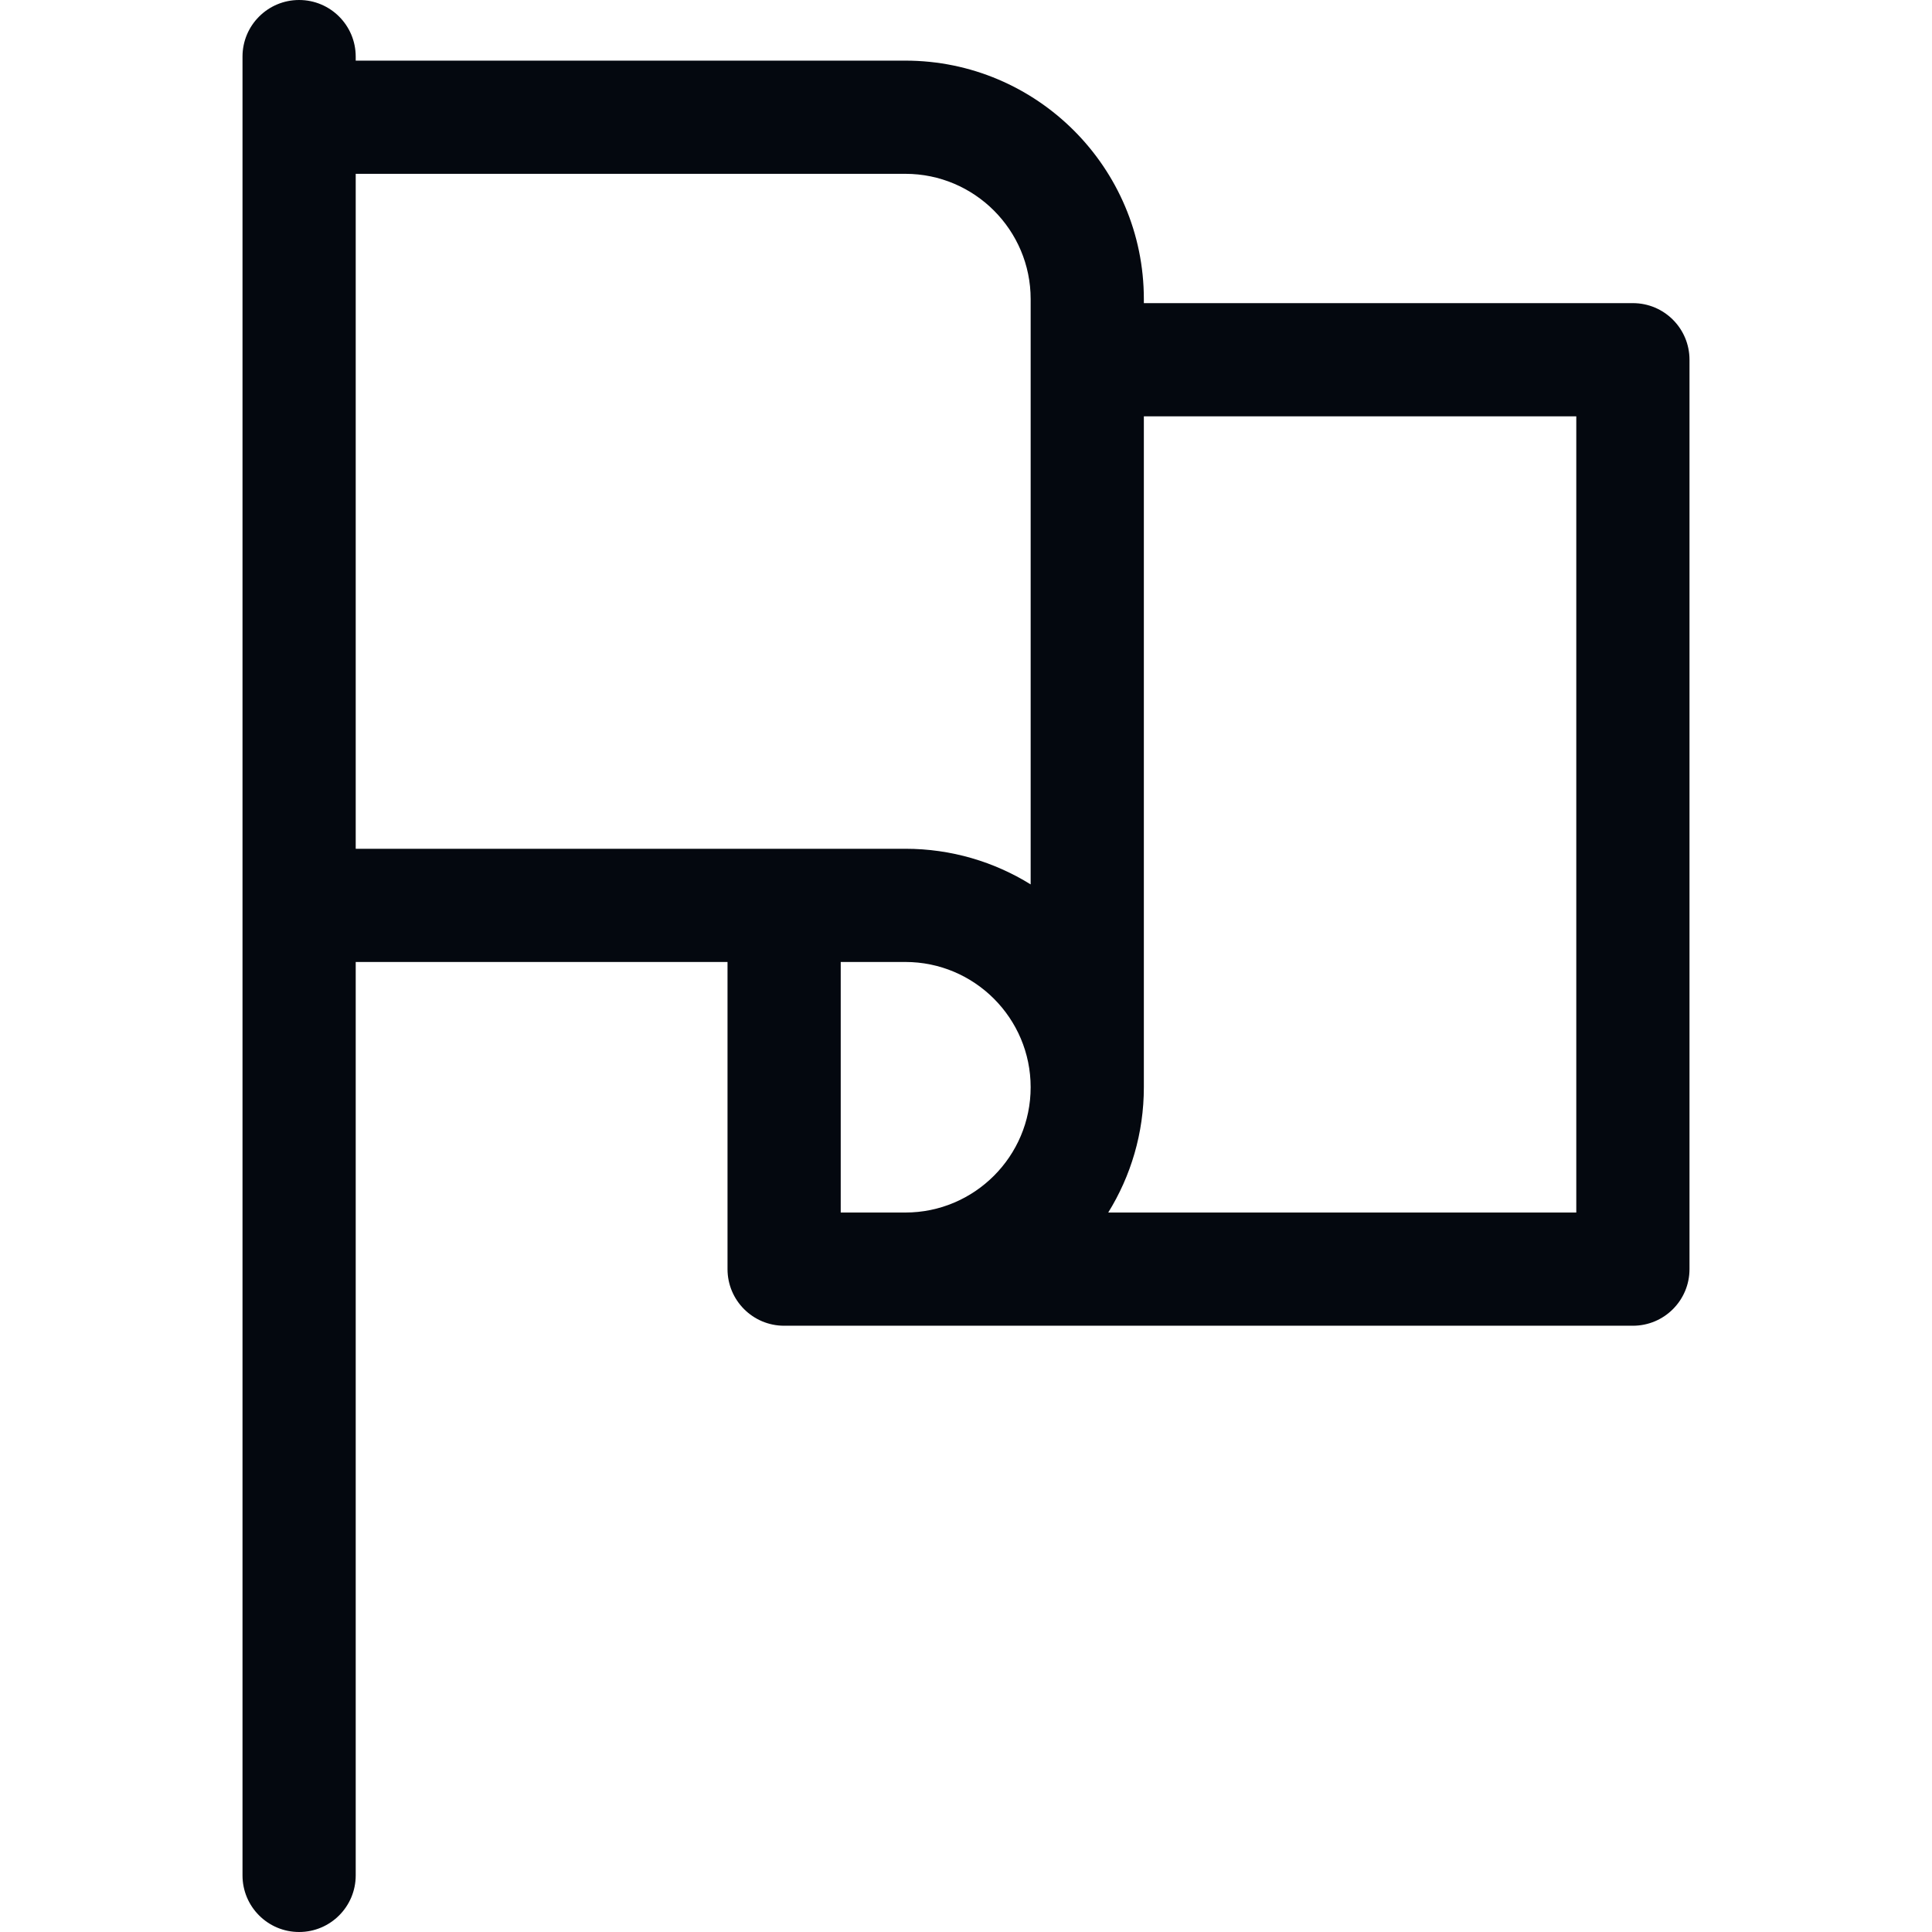
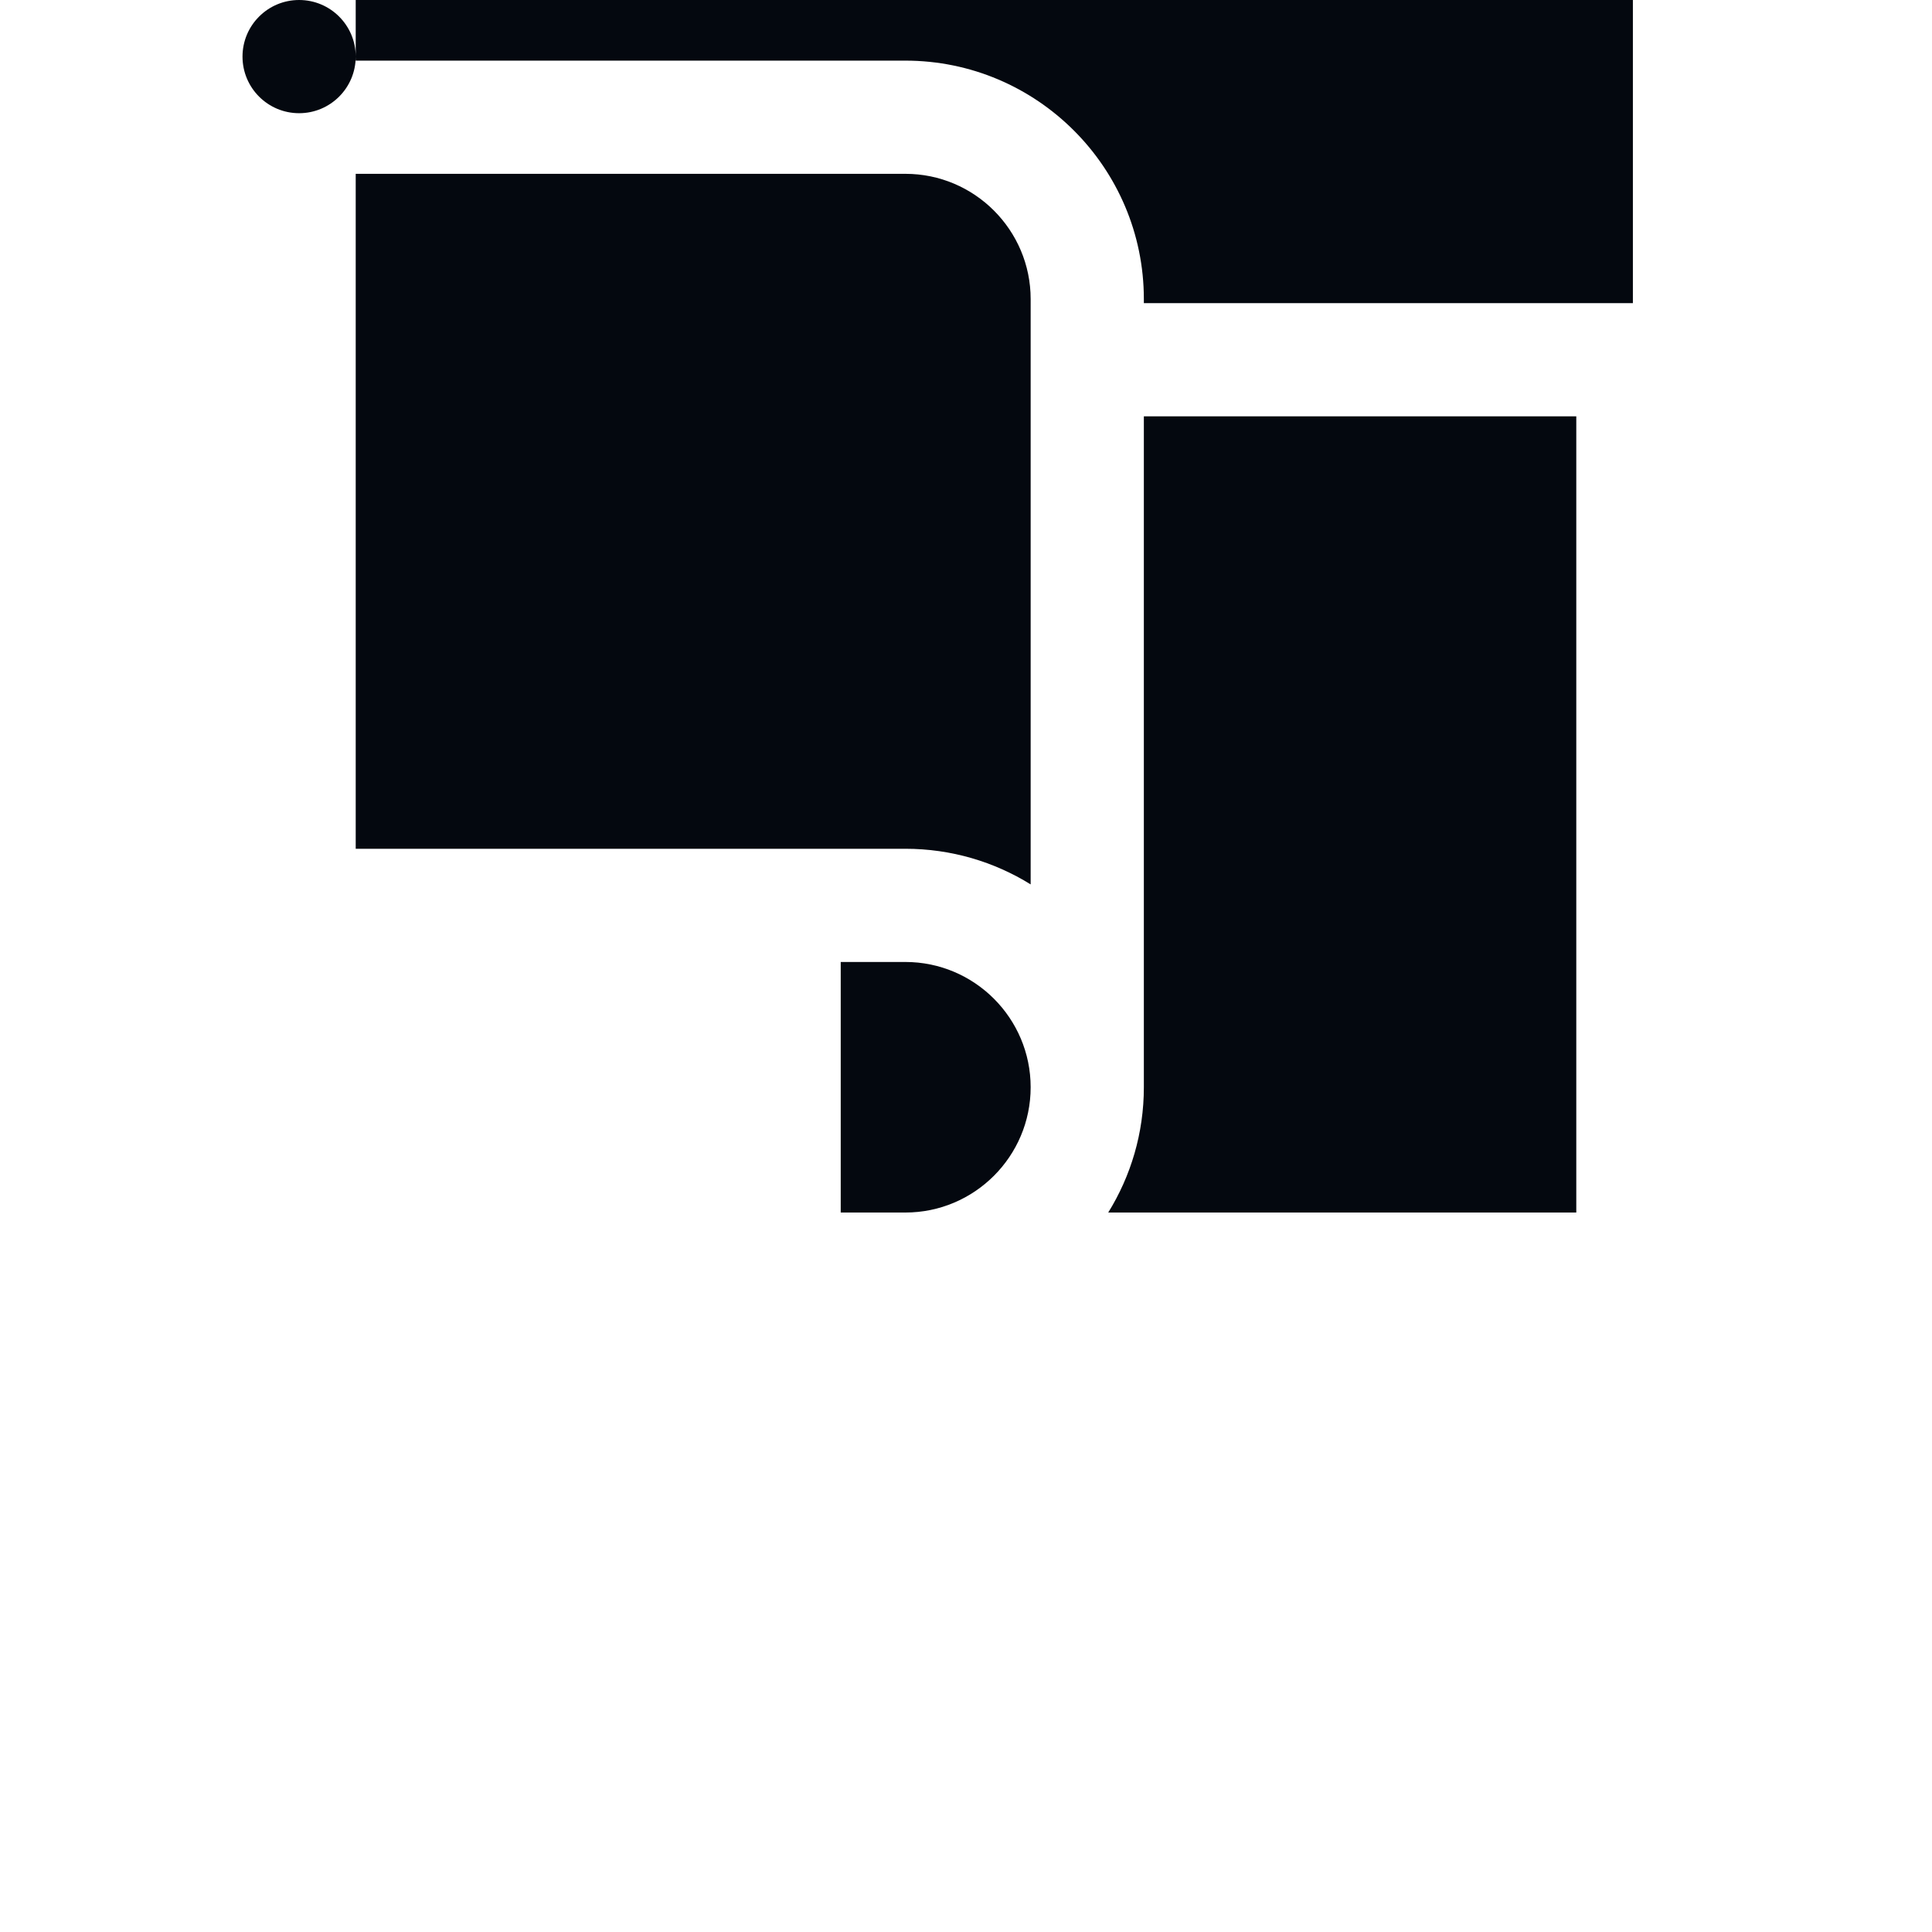
<svg xmlns="http://www.w3.org/2000/svg" id="Layer_1" enable-background="new 0 0 512 512" height="512px" viewBox="0 0 512 512" width="512px">
-   <path d="m432.733 80.333h-129.6v-1.066c0-34.849-28.352-63.2-63.201-63.2h-145.665v-1.067c0-8.284-6.716-15-15-15s-15 6.716-15 15v482c0 8.284 6.716 15 15 15s15-6.716 15-15v-242.066h98.533v81.399c0 8.284 6.716 15 15 15h224.934c8.284 0 15-6.716 15-15v-241c-.001-8.284-6.716-15-15.001-15zm-338.466-34.267h145.667c18.307 0 33.201 14.894 33.201 33.2v155.108c-9.653-5.983-21.032-9.441-33.201-9.441h-145.667zm145.666 275.267h-17.133v-66.399h17.133c18.307 0 33.201 14.894 33.201 33.2 0 18.305-14.894 33.199-33.201 33.199zm177.8 0h-124.04c5.982-9.653 9.44-21.031 9.44-33.199v-177.801h114.6z" fill="#04080F" />
+   <path d="m432.733 80.333h-129.6v-1.066c0-34.849-28.352-63.2-63.201-63.2h-145.665v-1.067c0-8.284-6.716-15-15-15s-15 6.716-15 15c0 8.284 6.716 15 15 15s15-6.716 15-15v-242.066h98.533v81.399c0 8.284 6.716 15 15 15h224.934c8.284 0 15-6.716 15-15v-241c-.001-8.284-6.716-15-15.001-15zm-338.466-34.267h145.667c18.307 0 33.201 14.894 33.201 33.2v155.108c-9.653-5.983-21.032-9.441-33.201-9.441h-145.667zm145.666 275.267h-17.133v-66.399h17.133c18.307 0 33.201 14.894 33.201 33.2 0 18.305-14.894 33.199-33.201 33.199zm177.8 0h-124.04c5.982-9.653 9.44-21.031 9.44-33.199v-177.801h114.6z" fill="#04080F" />
</svg>